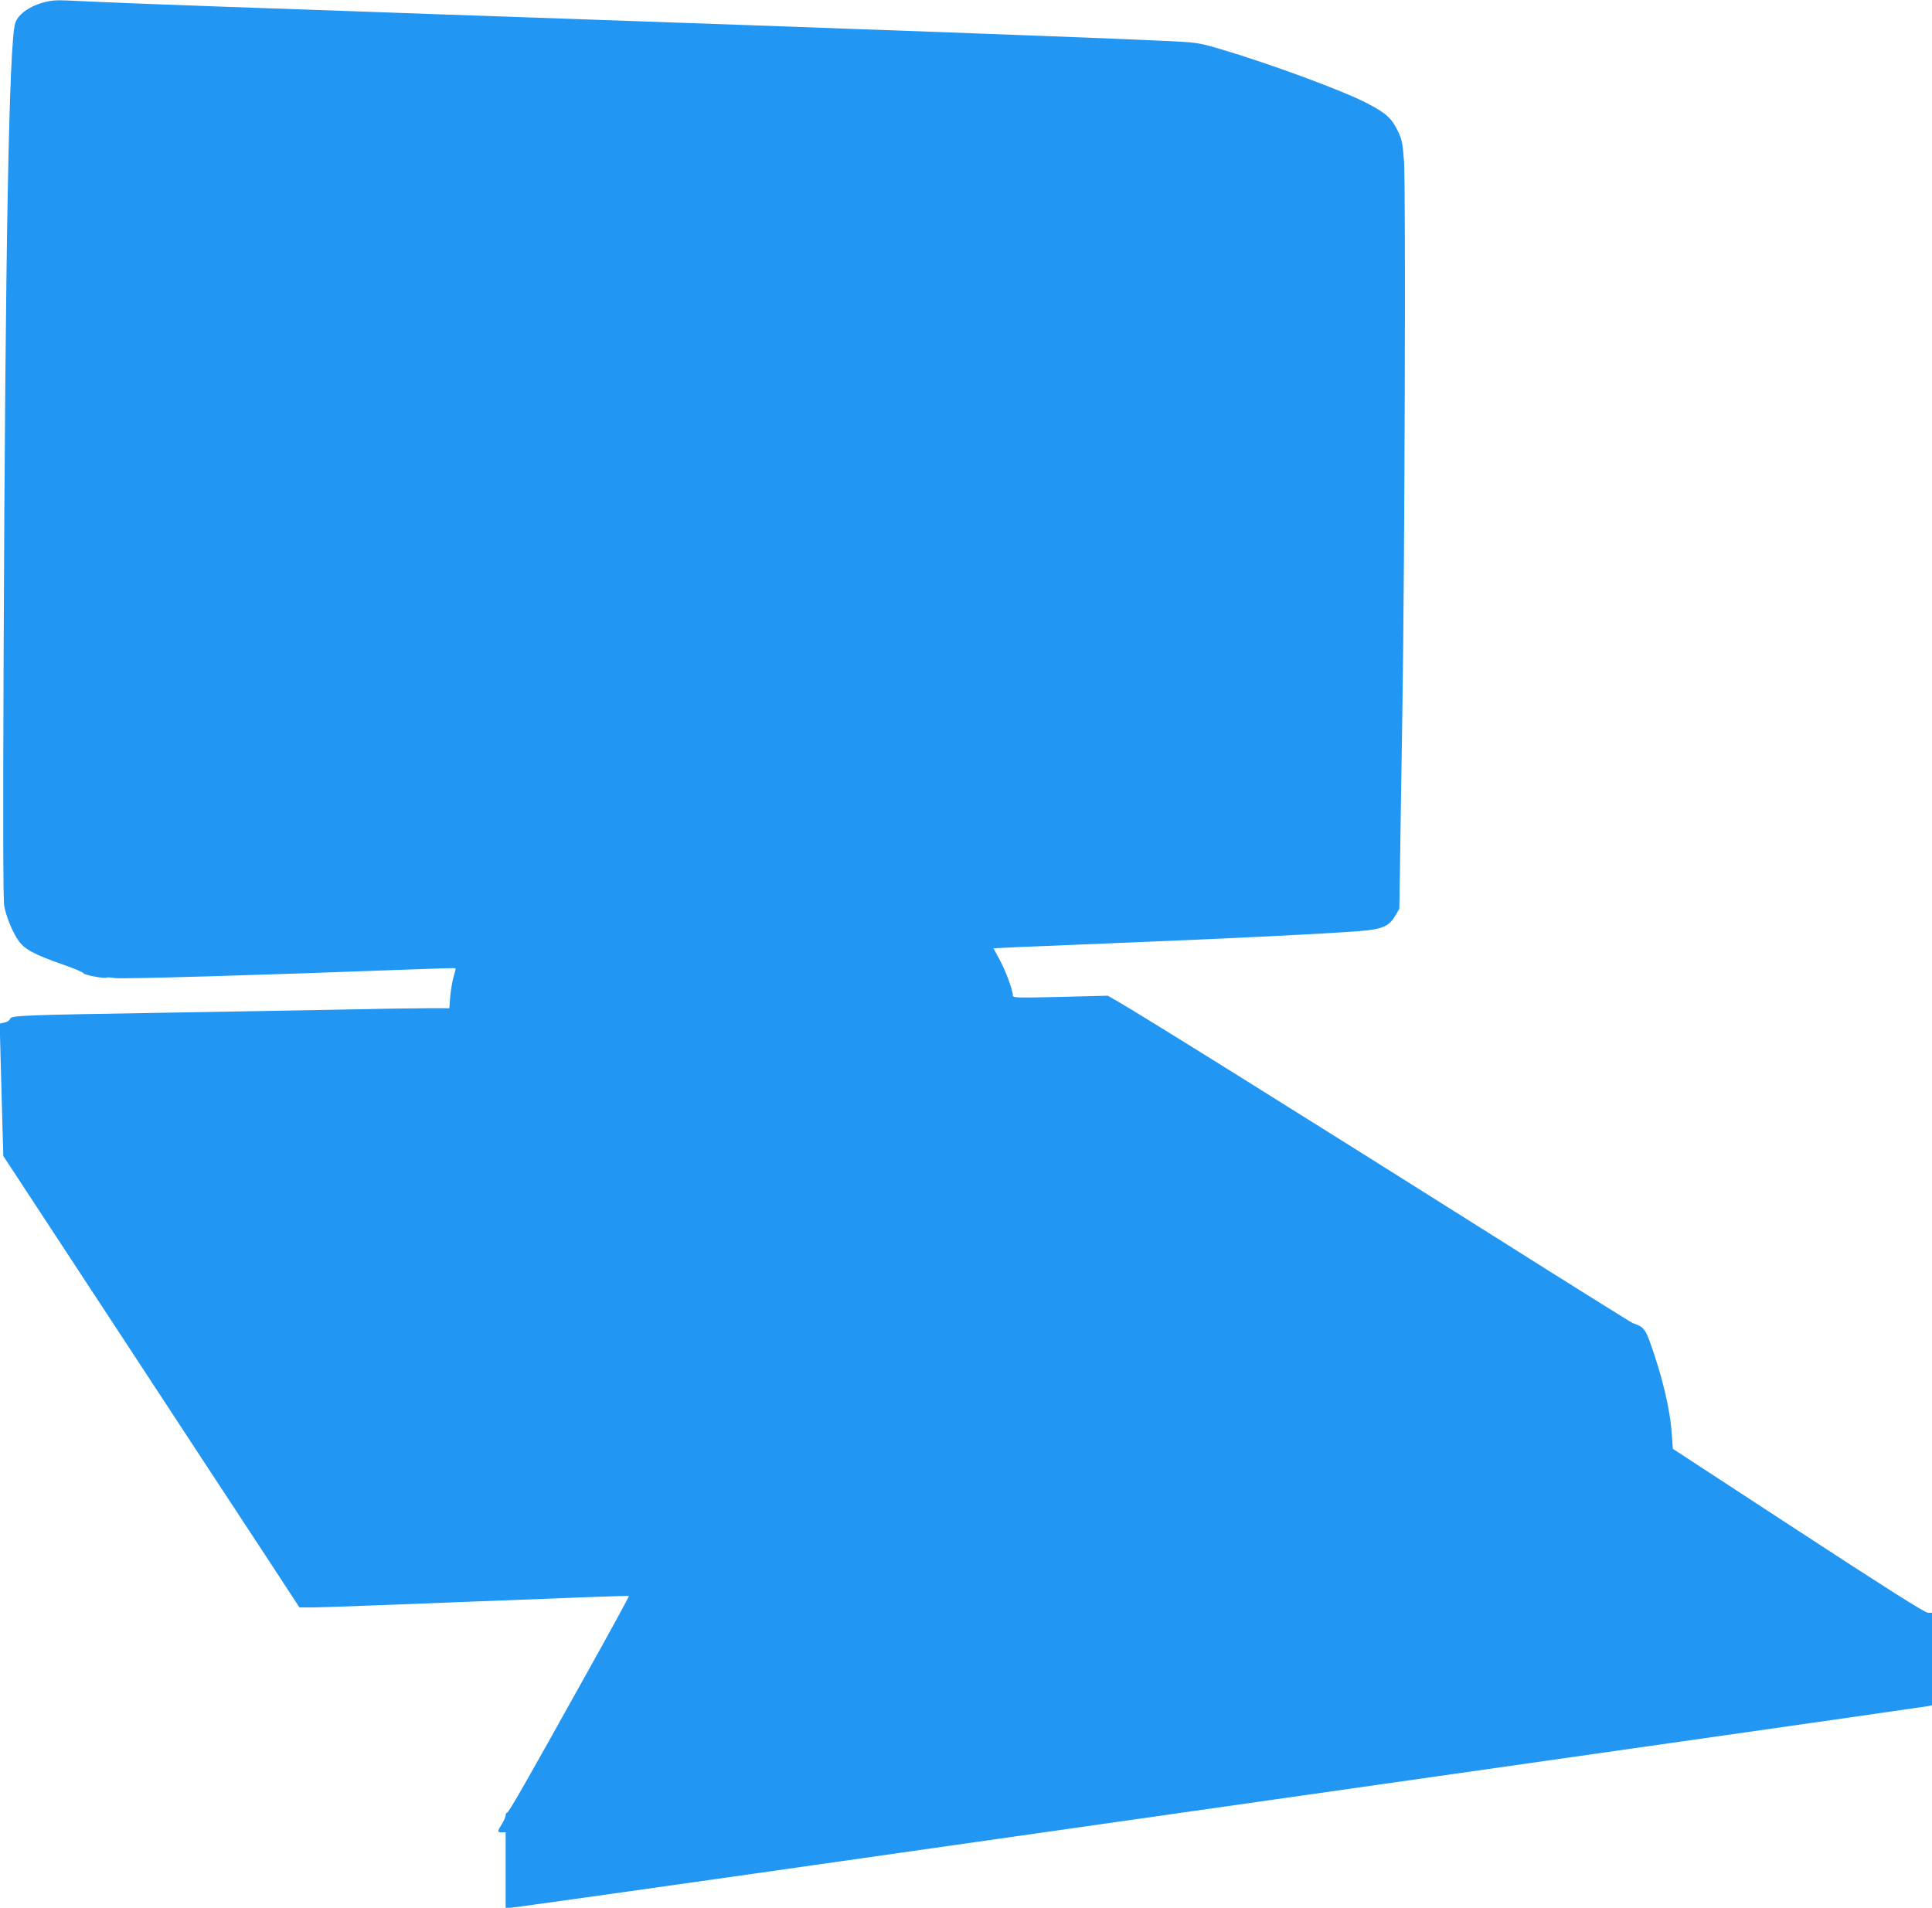
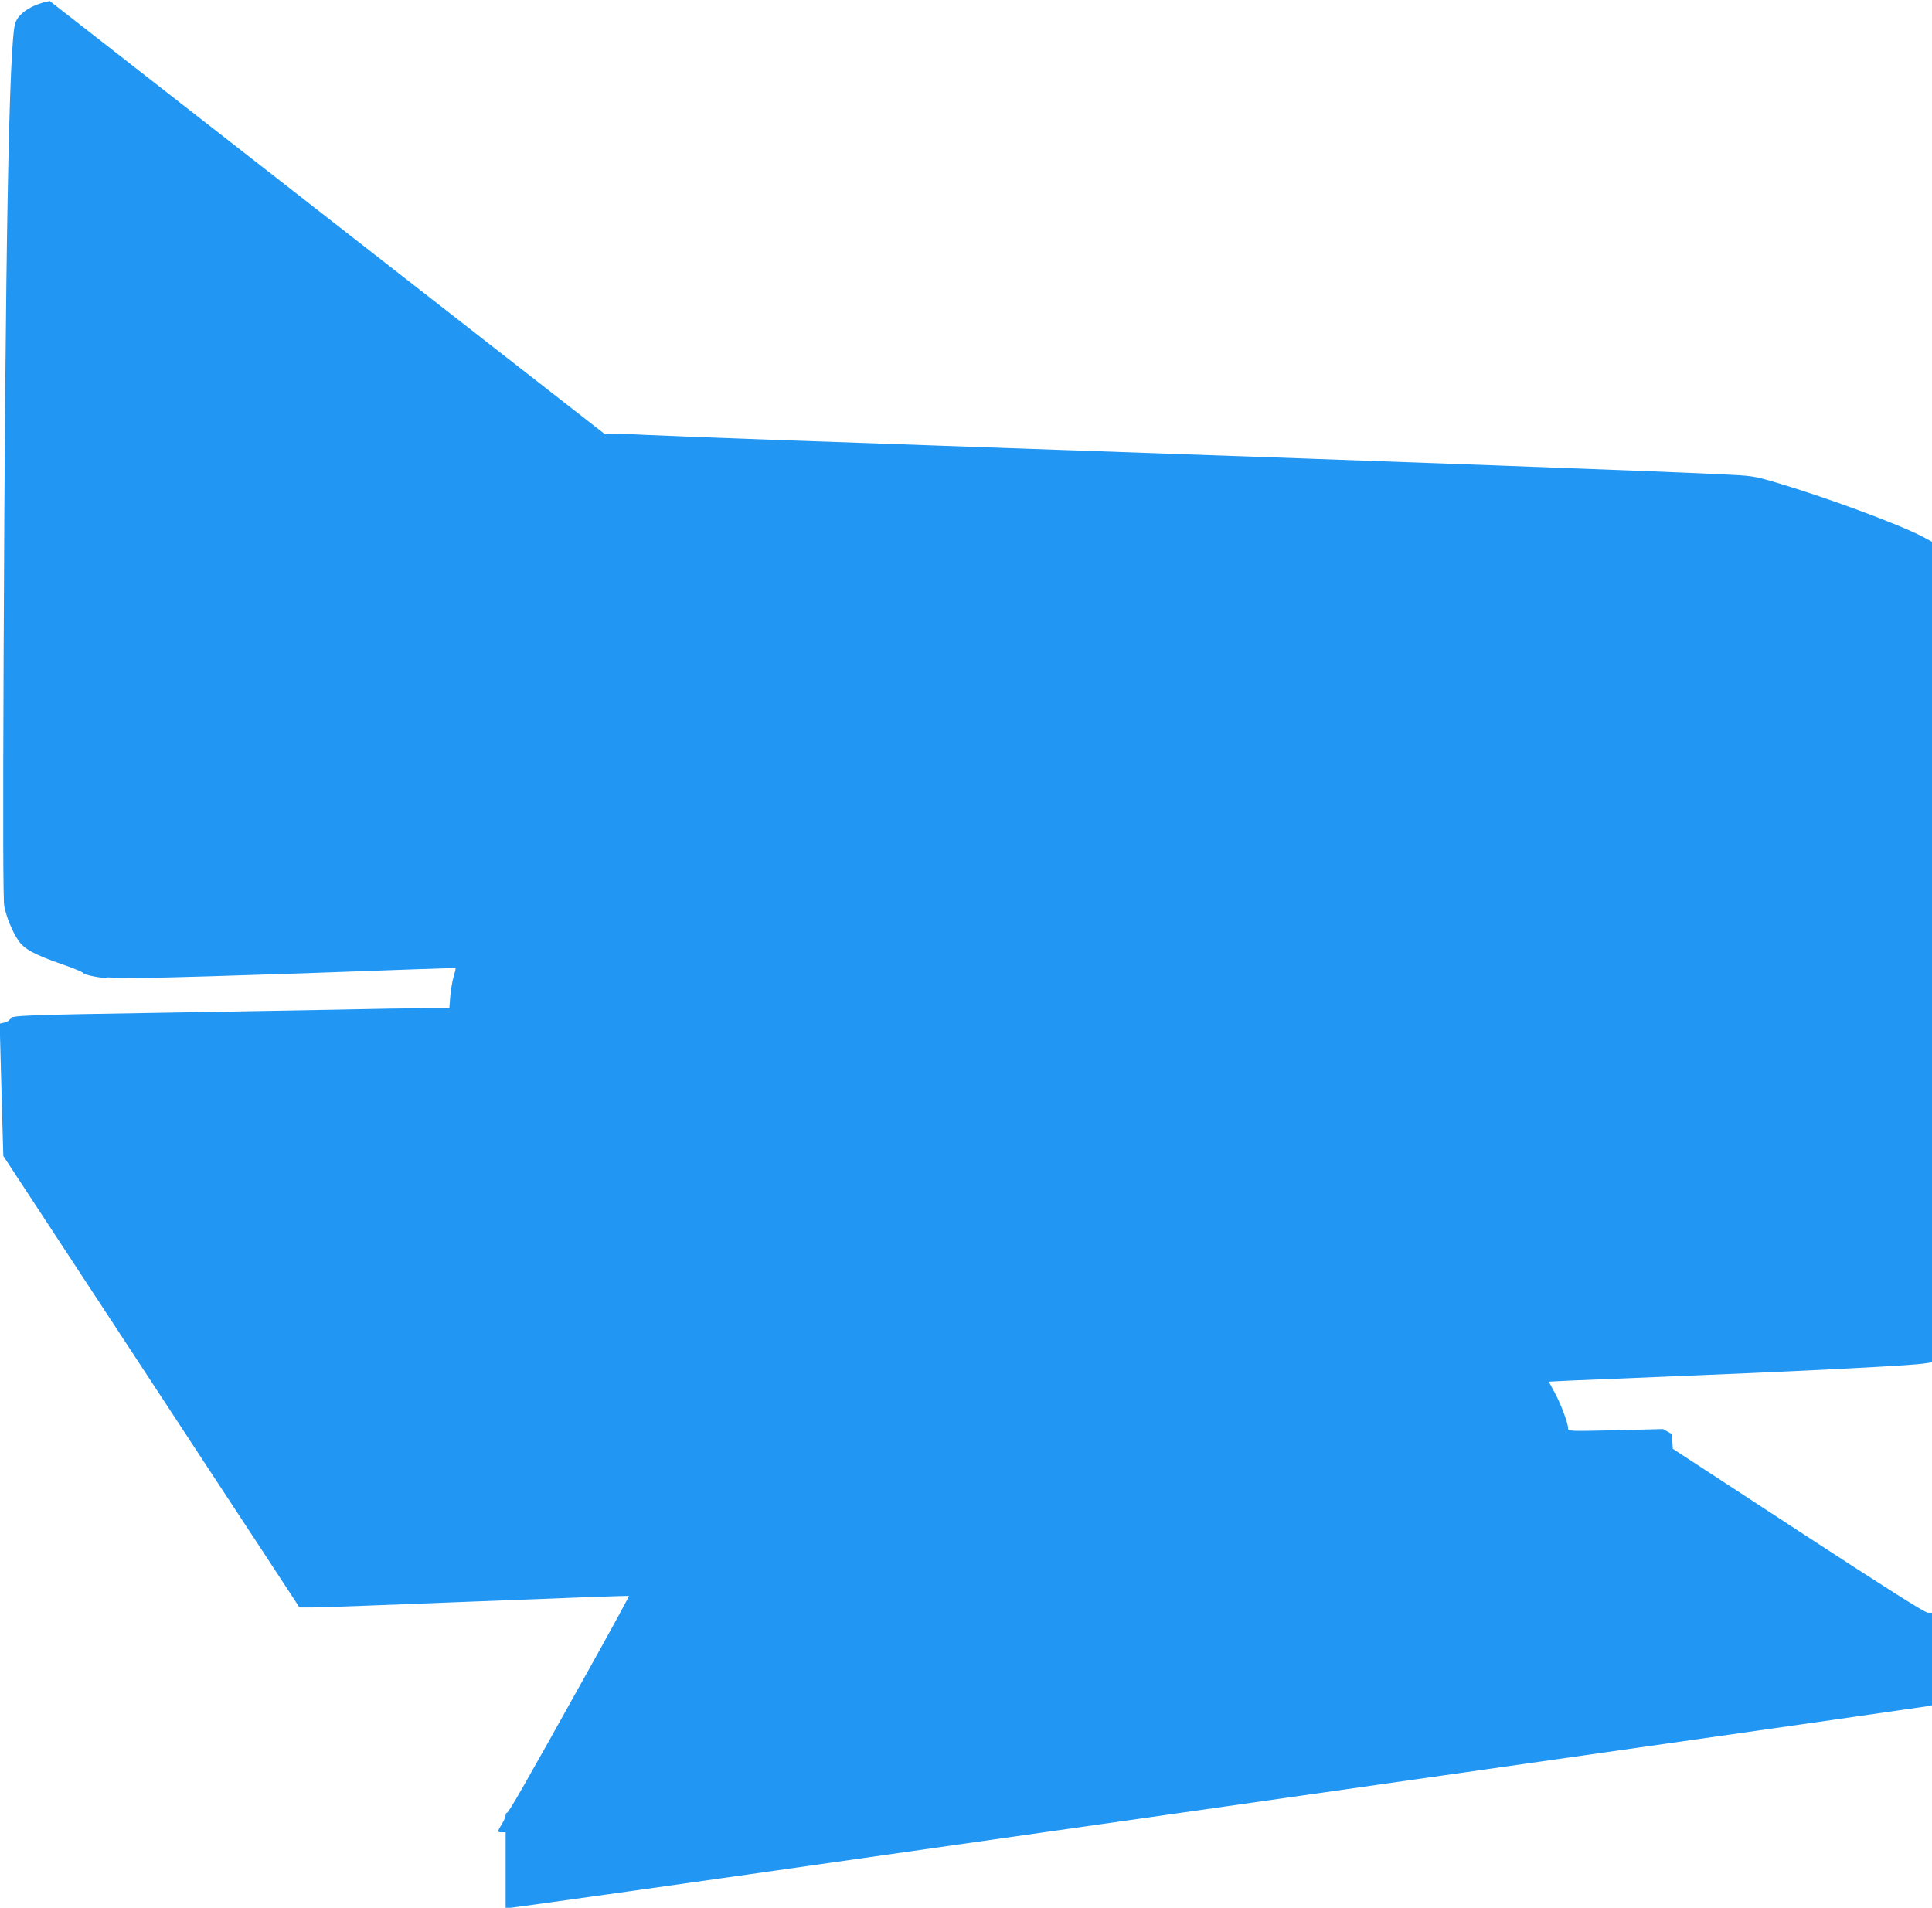
<svg xmlns="http://www.w3.org/2000/svg" version="1.0" width="1280pt" height="1264pt" viewBox="0 0 1280 1264" preserveAspectRatio="xMidYMid meet">
  <g transform="translate(0,1264) scale(0.1,-0.1)" fill="#2196f3" stroke="none">
-     <path d="M330 12633 c-114 -20 -208 -80 -229 -146 -41 -128 -66 -1480 -77 -4197 -5 -1142 -3 -1611 4 -1653 15 -75 53 -168 93 -227 40 -59 105 -94 297 -161 75 -26 136 -52 135 -57 -2 -10 140 -38 154 -29 4 3 28 1 53 -3 39 -8 959 19 2015 59 132 5 241 8 243 6 2 -2 -4 -27 -13 -57 -9 -29 -18 -88 -22 -130 l-6 -78 -146 0 c-80 0 -360 -4 -621 -10 -261 -5 -772 -14 -1135 -20 -927 -15 -1002 -18 -1008 -40 -3 -10 -18 -21 -37 -25 l-32 -7 6 -232 c3 -127 9 -324 12 -438 l6 -207 750 -1143 c412 -629 854 -1302 981 -1495 l231 -353 88 0 c48 0 538 18 1089 40 551 22 1004 39 1006 36 2 -2 -127 -239 -288 -527 -402 -722 -509 -909 -520 -909 -5 0 -9 -8 -9 -17 0 -10 -11 -36 -25 -58 -31 -50 -31 -55 0 -55 l25 0 0 -250 0 -250 31 0 c17 0 1181 164 2587 365 1406 200 3507 500 4667 665 1161 165 2122 303 2138 306 l27 6 0 306 0 307 -27 0 c-20 0 -274 161 -859 543 l-831 543 -7 98 c-11 166 -64 386 -147 616 -30 81 -45 97 -110 118 -9 3 -414 256 -900 563 -1364 860 -2379 1493 -2522 1574 l-58 33 -315 -8 c-306 -7 -314 -6 -314 12 0 34 -48 163 -89 238 l-39 72 137 7 c75 3 359 15 631 26 842 34 1407 62 1655 81 153 12 198 31 240 104 l26 44 5 318 c2 175 9 617 15 983 16 1028 23 3490 11 3652 -9 119 -14 145 -41 200 -40 83 -77 118 -200 182 -159 84 -648 264 -976 361 -147 43 -154 44 -370 54 -410 20 -2011 79 -4365 161 -316 11 -701 24 -855 30 -154 6 -604 21 -1000 35 -396 14 -803 30 -905 35 -189 10 -217 10 -260 3z" />
+     <path d="M330 12633 c-114 -20 -208 -80 -229 -146 -41 -128 -66 -1480 -77 -4197 -5 -1142 -3 -1611 4 -1653 15 -75 53 -168 93 -227 40 -59 105 -94 297 -161 75 -26 136 -52 135 -57 -2 -10 140 -38 154 -29 4 3 28 1 53 -3 39 -8 959 19 2015 59 132 5 241 8 243 6 2 -2 -4 -27 -13 -57 -9 -29 -18 -88 -22 -130 l-6 -78 -146 0 c-80 0 -360 -4 -621 -10 -261 -5 -772 -14 -1135 -20 -927 -15 -1002 -18 -1008 -40 -3 -10 -18 -21 -37 -25 l-32 -7 6 -232 c3 -127 9 -324 12 -438 l6 -207 750 -1143 c412 -629 854 -1302 981 -1495 l231 -353 88 0 c48 0 538 18 1089 40 551 22 1004 39 1006 36 2 -2 -127 -239 -288 -527 -402 -722 -509 -909 -520 -909 -5 0 -9 -8 -9 -17 0 -10 -11 -36 -25 -58 -31 -50 -31 -55 0 -55 l25 0 0 -250 0 -250 31 0 c17 0 1181 164 2587 365 1406 200 3507 500 4667 665 1161 165 2122 303 2138 306 l27 6 0 306 0 307 -27 0 c-20 0 -274 161 -859 543 l-831 543 -7 98 l-58 33 -315 -8 c-306 -7 -314 -6 -314 12 0 34 -48 163 -89 238 l-39 72 137 7 c75 3 359 15 631 26 842 34 1407 62 1655 81 153 12 198 31 240 104 l26 44 5 318 c2 175 9 617 15 983 16 1028 23 3490 11 3652 -9 119 -14 145 -41 200 -40 83 -77 118 -200 182 -159 84 -648 264 -976 361 -147 43 -154 44 -370 54 -410 20 -2011 79 -4365 161 -316 11 -701 24 -855 30 -154 6 -604 21 -1000 35 -396 14 -803 30 -905 35 -189 10 -217 10 -260 3z" />
  </g>
</svg>